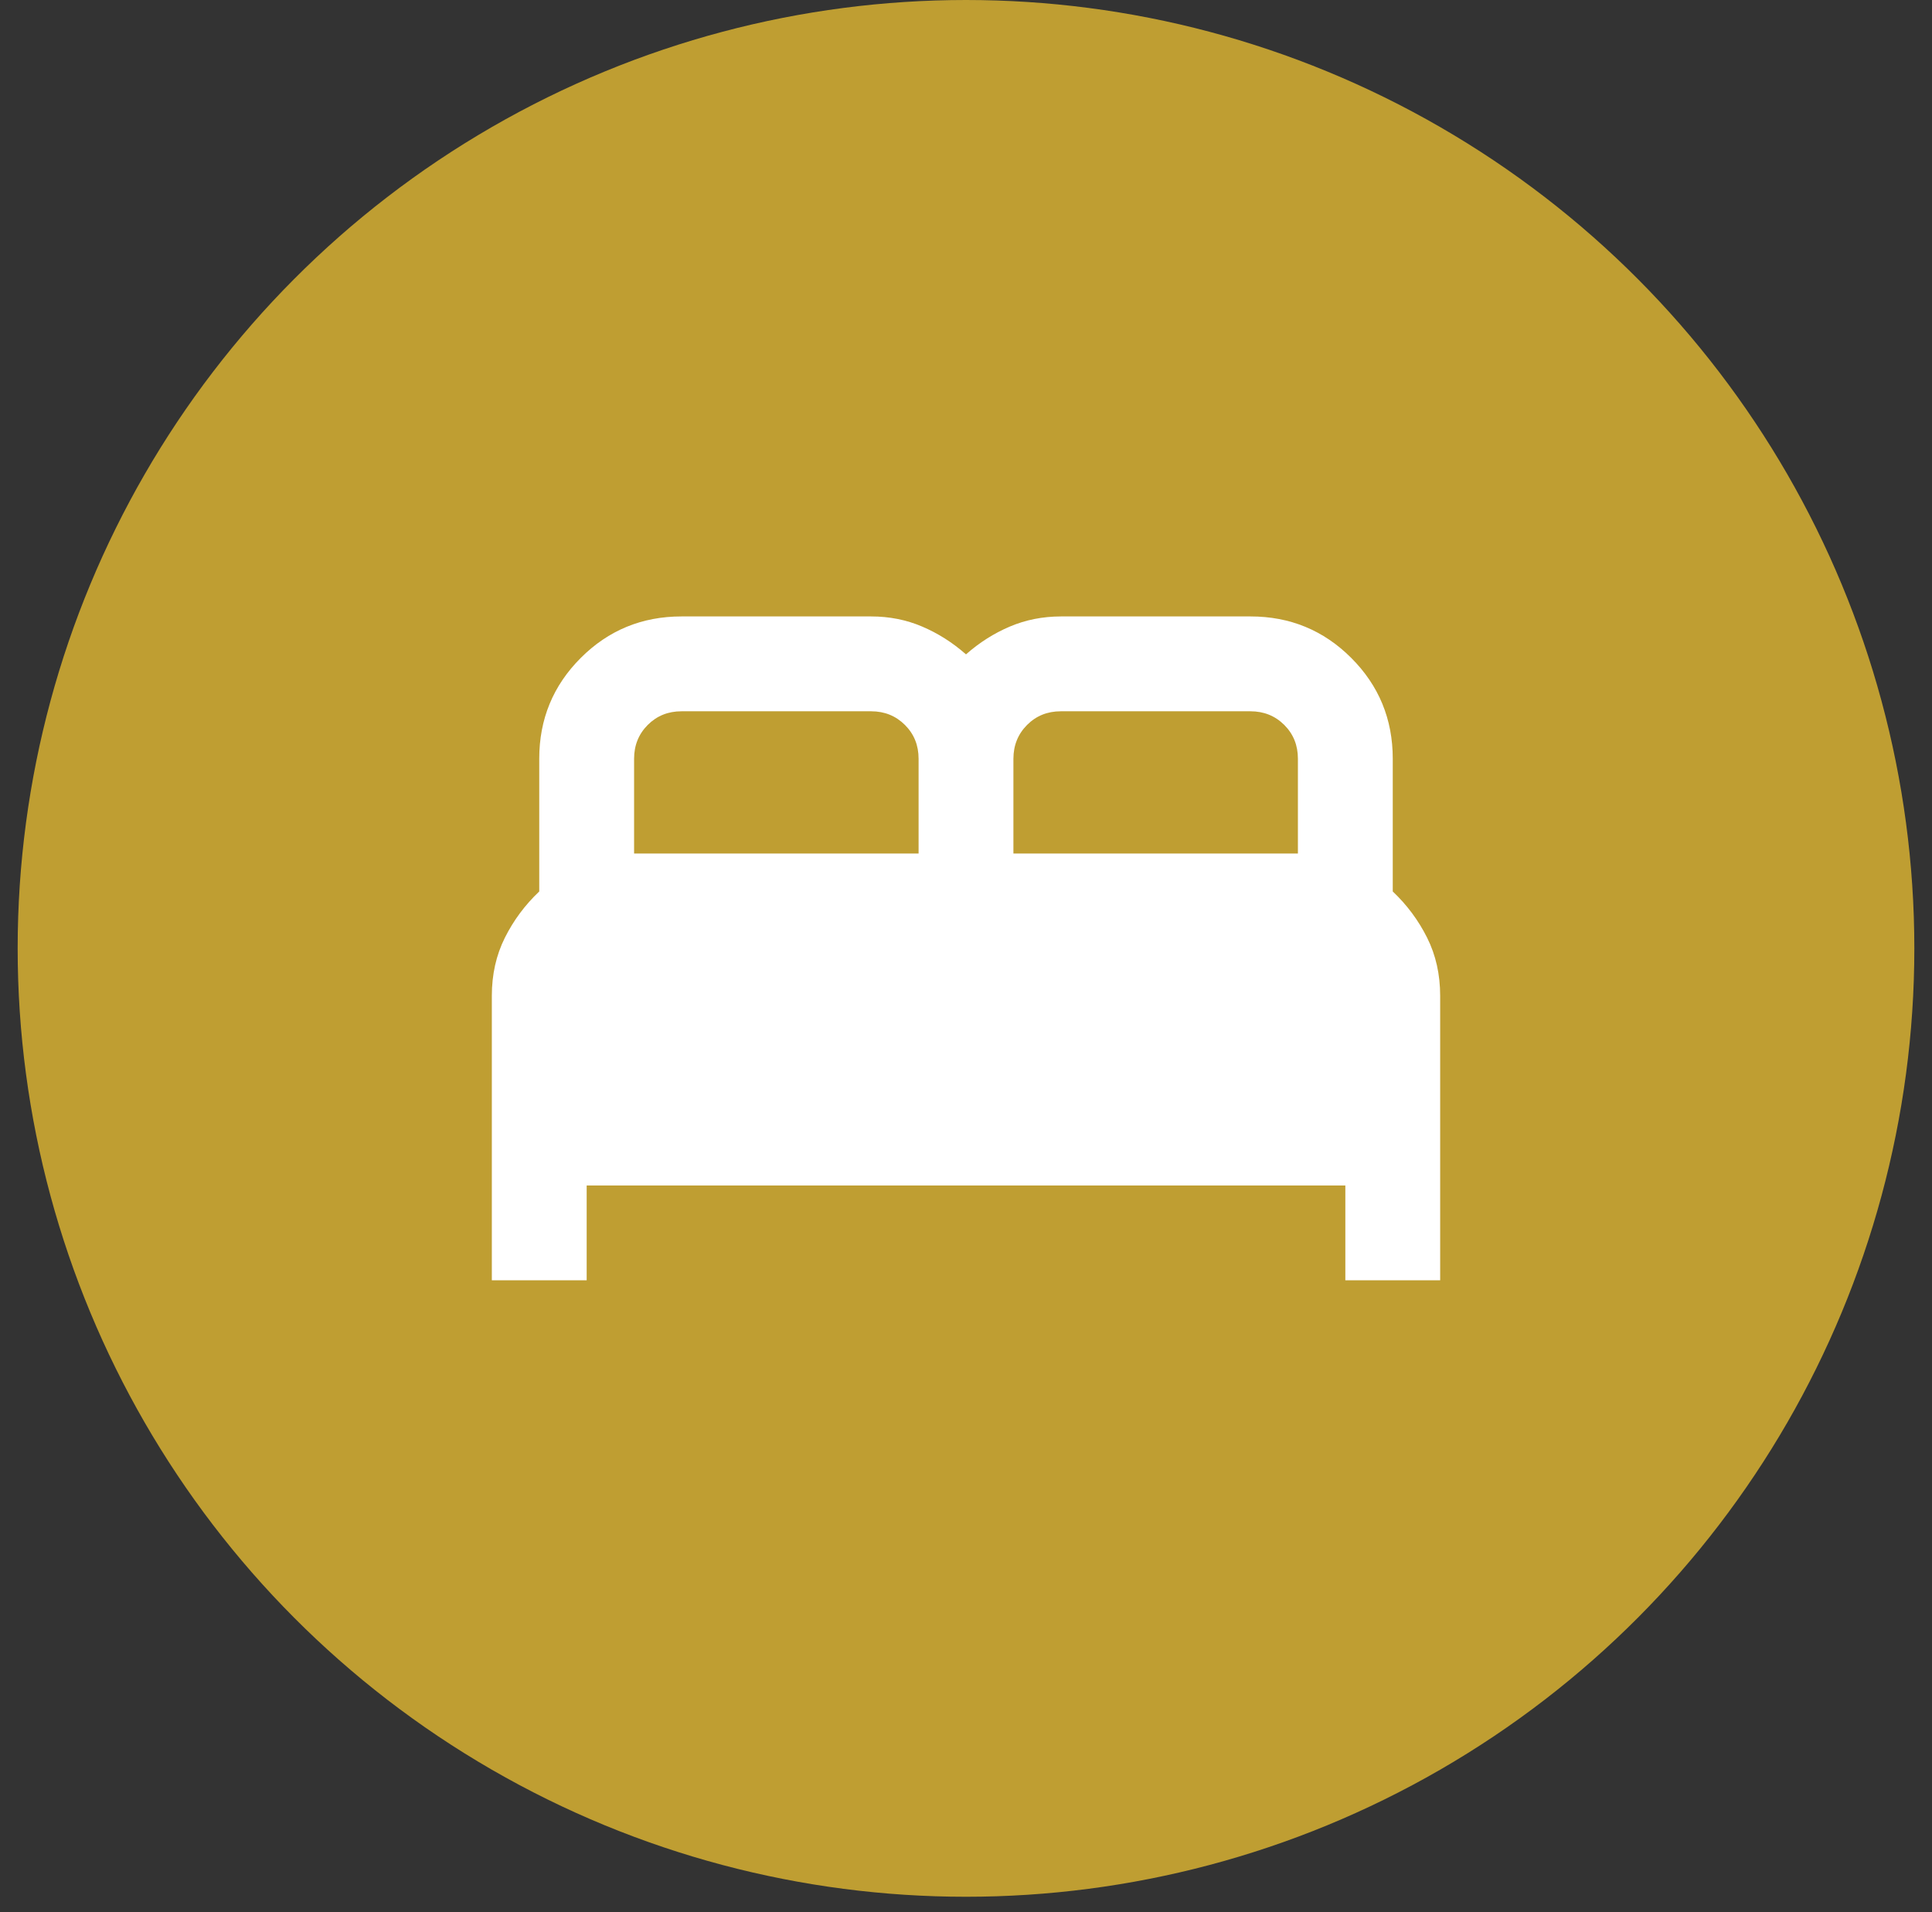
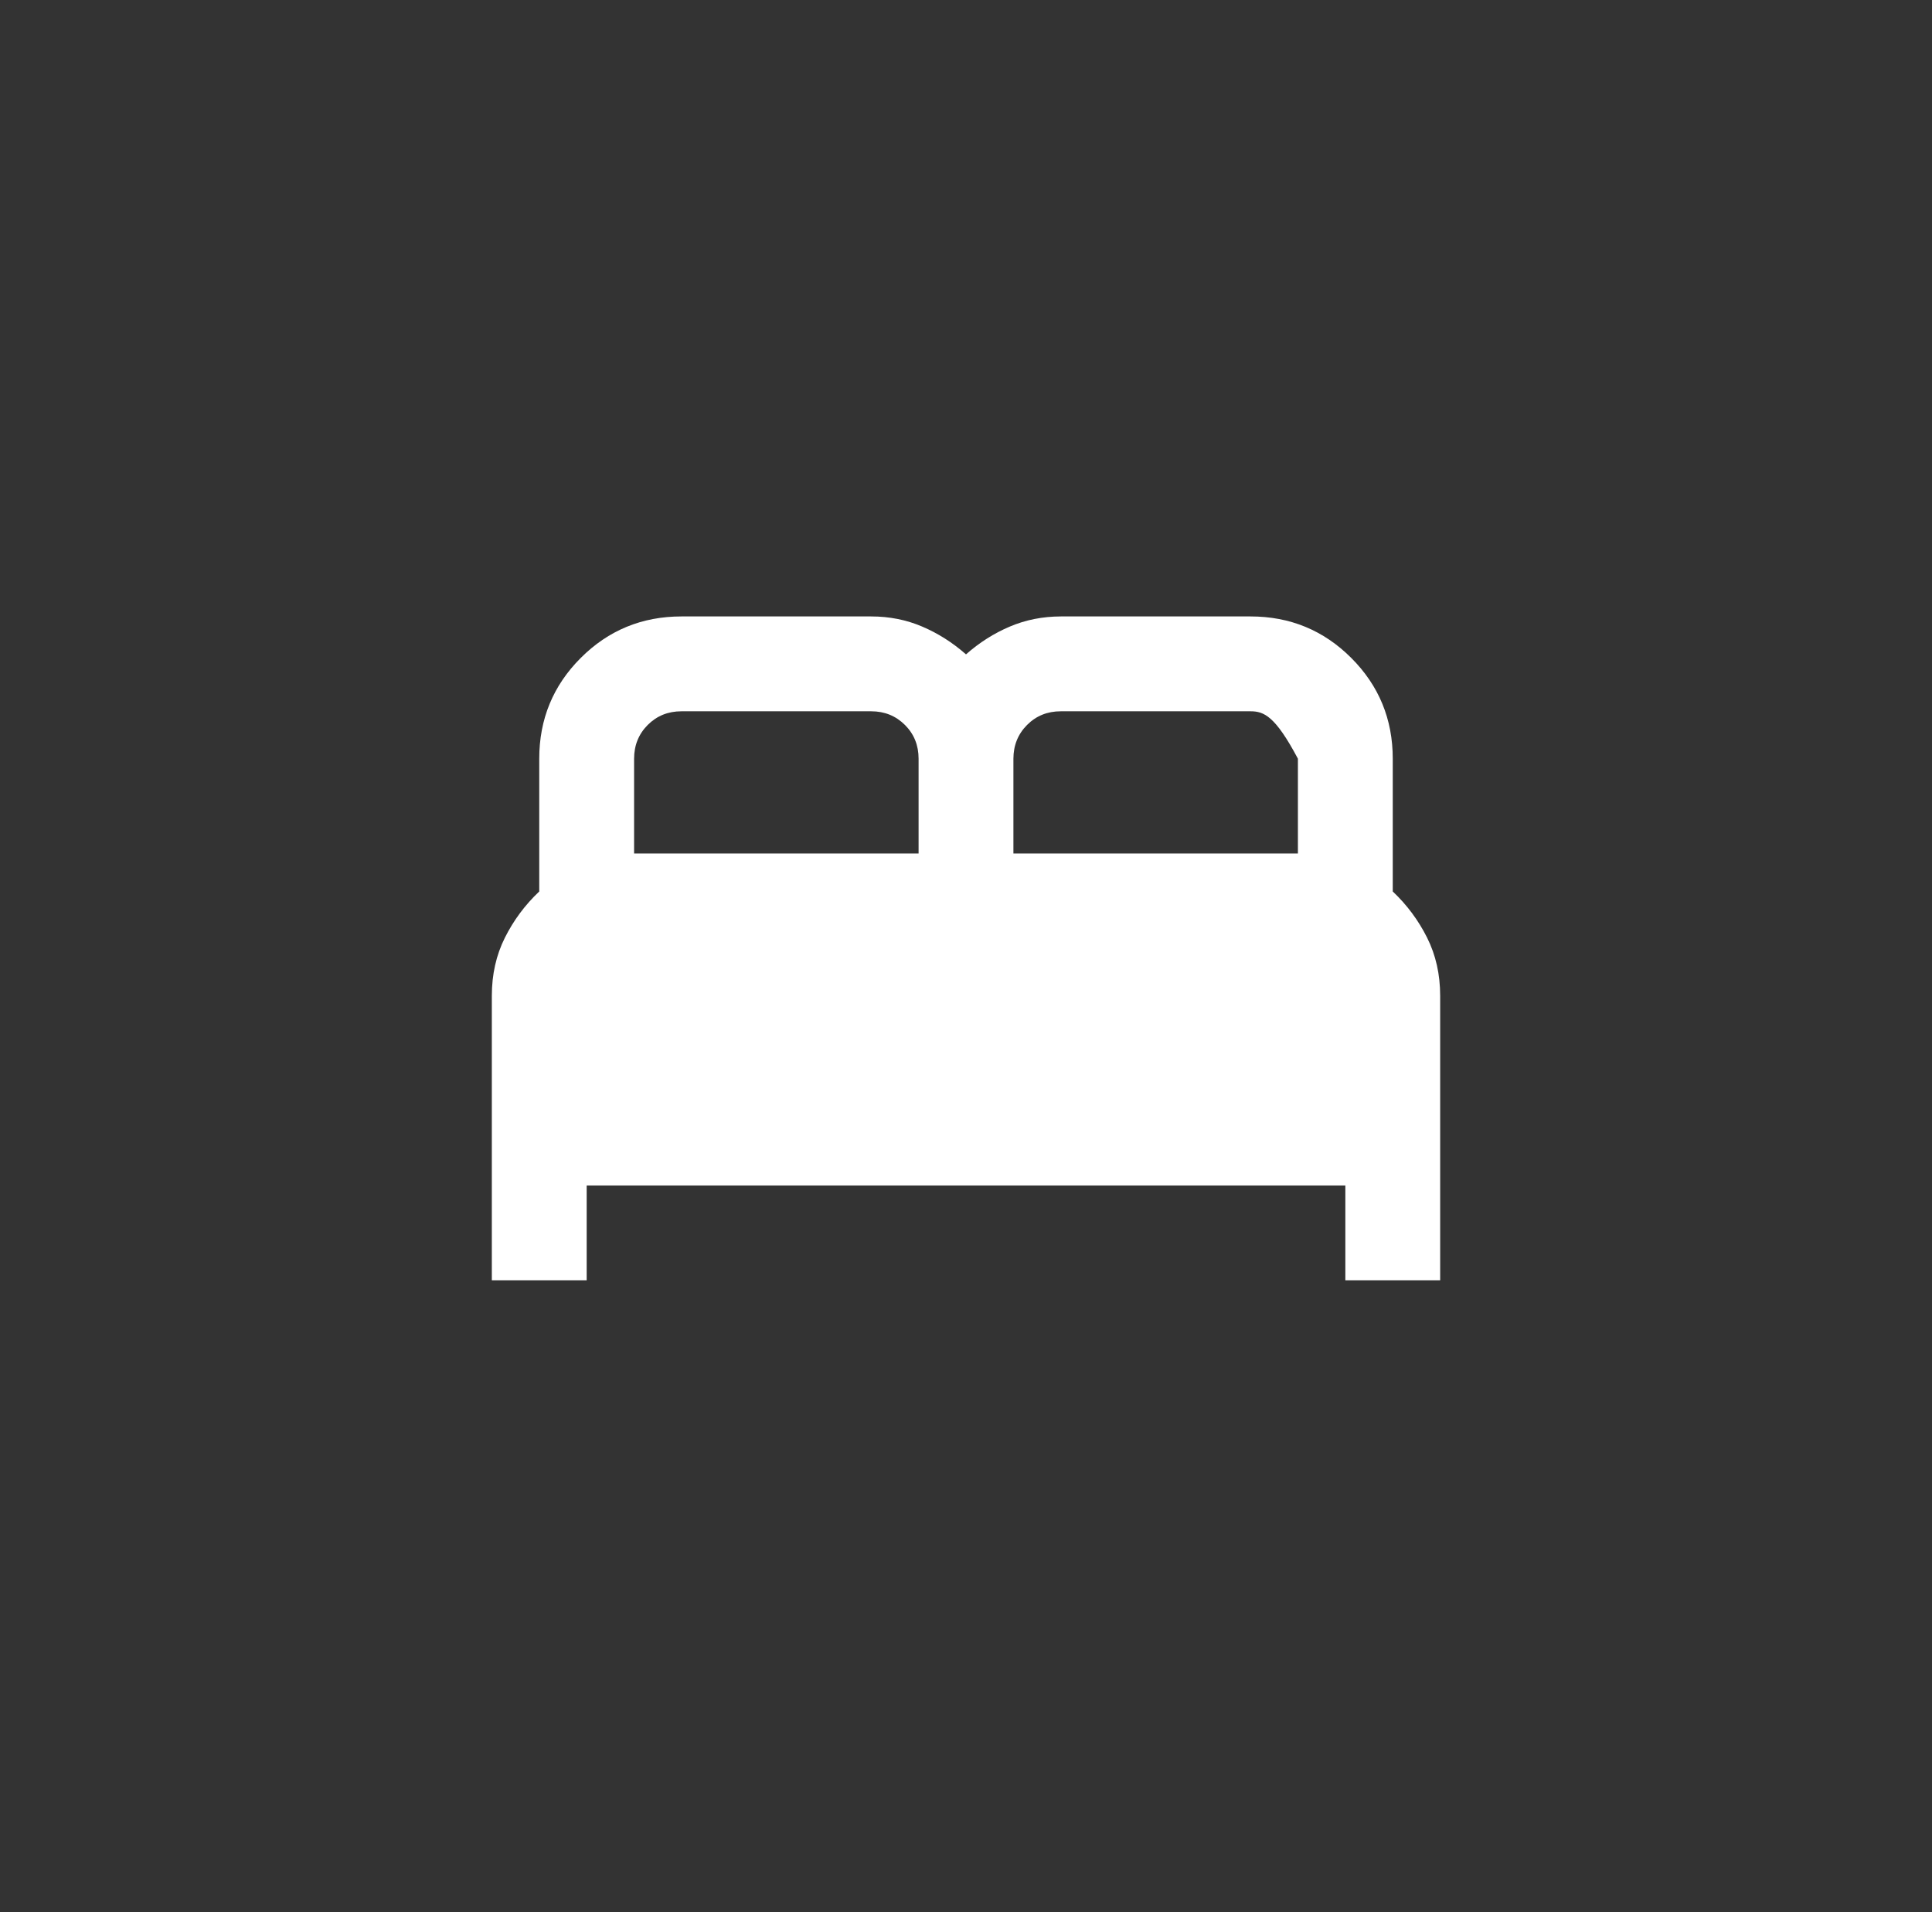
<svg xmlns="http://www.w3.org/2000/svg" width="98" height="97" viewBox="0 0 98 97" fill="none">
  <rect x="0" y="0" width="98" height="97" fill="#333333" stroke="none" />
-   <circle cx="49" cy="48.104" r="48.104" fill="#BF9E32" />
-   <path d="M24.948 64.94V50.509C24.948 49.426 25.169 48.444 25.61 47.562C26.051 46.681 26.632 45.899 27.353 45.217V38.483C27.353 36.479 28.055 34.775 29.458 33.372C30.861 31.969 32.565 31.267 34.569 31.267H44.19C45.112 31.267 45.974 31.438 46.775 31.78C47.577 32.121 48.319 32.592 49 33.191C49.681 32.59 50.423 32.12 51.225 31.78C52.026 31.44 52.888 31.269 53.81 31.267H63.431C65.435 31.267 67.139 31.969 68.542 33.372C69.945 34.775 70.647 36.479 70.647 38.483V45.217C71.368 45.899 71.949 46.681 72.39 47.562C72.831 48.444 73.052 49.426 73.052 50.509V64.94H68.242V60.13H29.759V64.94H24.948ZM51.405 43.293H65.836V38.483C65.836 37.801 65.605 37.231 65.144 36.77C64.682 36.31 64.111 36.079 63.431 36.078H53.81C53.129 36.078 52.558 36.309 52.098 36.77C51.638 37.232 51.407 37.803 51.405 38.483V43.293ZM32.164 43.293H46.595V38.483C46.595 37.801 46.364 37.231 45.902 36.77C45.44 36.31 44.87 36.079 44.19 36.078H34.569C33.888 36.078 33.317 36.309 32.856 36.77C32.396 37.232 32.165 37.803 32.164 38.483V43.293Z" fill="white" />
+   <path d="M24.948 64.94V50.509C24.948 49.426 25.169 48.444 25.61 47.562C26.051 46.681 26.632 45.899 27.353 45.217V38.483C27.353 36.479 28.055 34.775 29.458 33.372C30.861 31.969 32.565 31.267 34.569 31.267H44.19C45.112 31.267 45.974 31.438 46.775 31.78C47.577 32.121 48.319 32.592 49 33.191C49.681 32.59 50.423 32.12 51.225 31.78C52.026 31.44 52.888 31.269 53.81 31.267H63.431C65.435 31.267 67.139 31.969 68.542 33.372C69.945 34.775 70.647 36.479 70.647 38.483V45.217C71.368 45.899 71.949 46.681 72.39 47.562C72.831 48.444 73.052 49.426 73.052 50.509V64.94H68.242V60.13H29.759V64.94H24.948ZM51.405 43.293H65.836V38.483C64.682 36.31 64.111 36.079 63.431 36.078H53.81C53.129 36.078 52.558 36.309 52.098 36.77C51.638 37.232 51.407 37.803 51.405 38.483V43.293ZM32.164 43.293H46.595V38.483C46.595 37.801 46.364 37.231 45.902 36.77C45.44 36.31 44.87 36.079 44.19 36.078H34.569C33.888 36.078 33.317 36.309 32.856 36.77C32.396 37.232 32.165 37.803 32.164 38.483V43.293Z" fill="white" />
</svg>